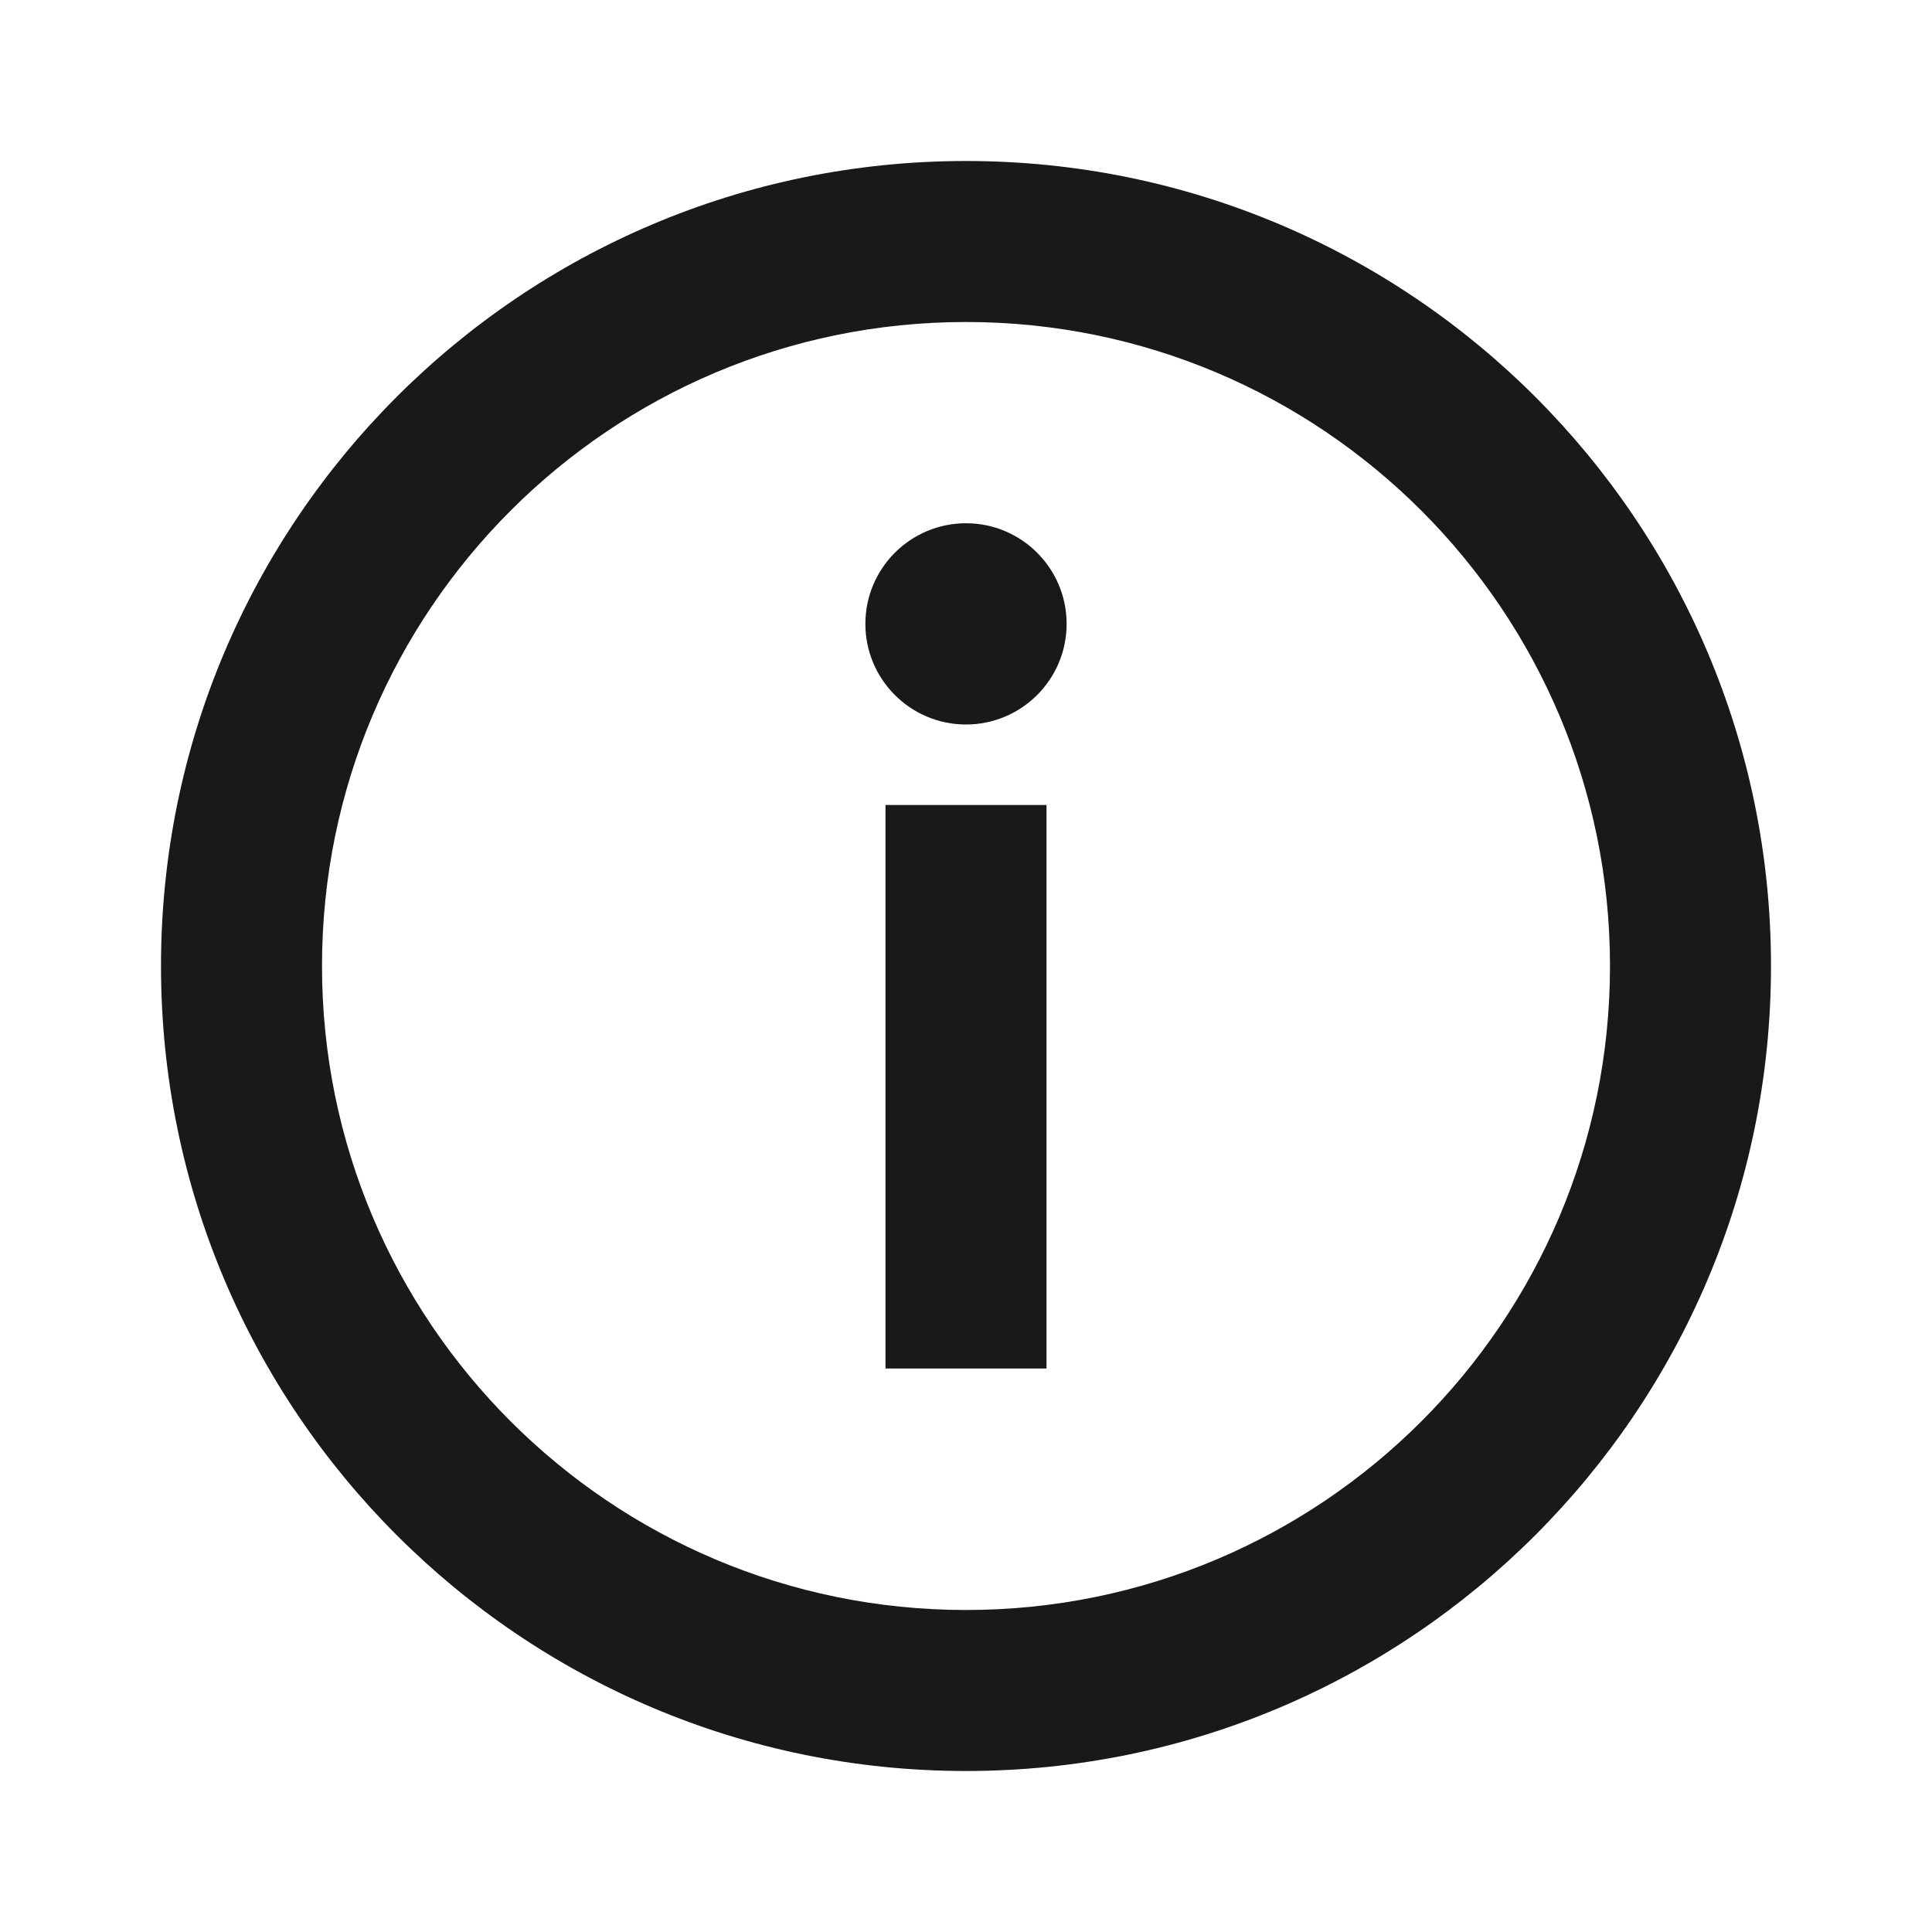
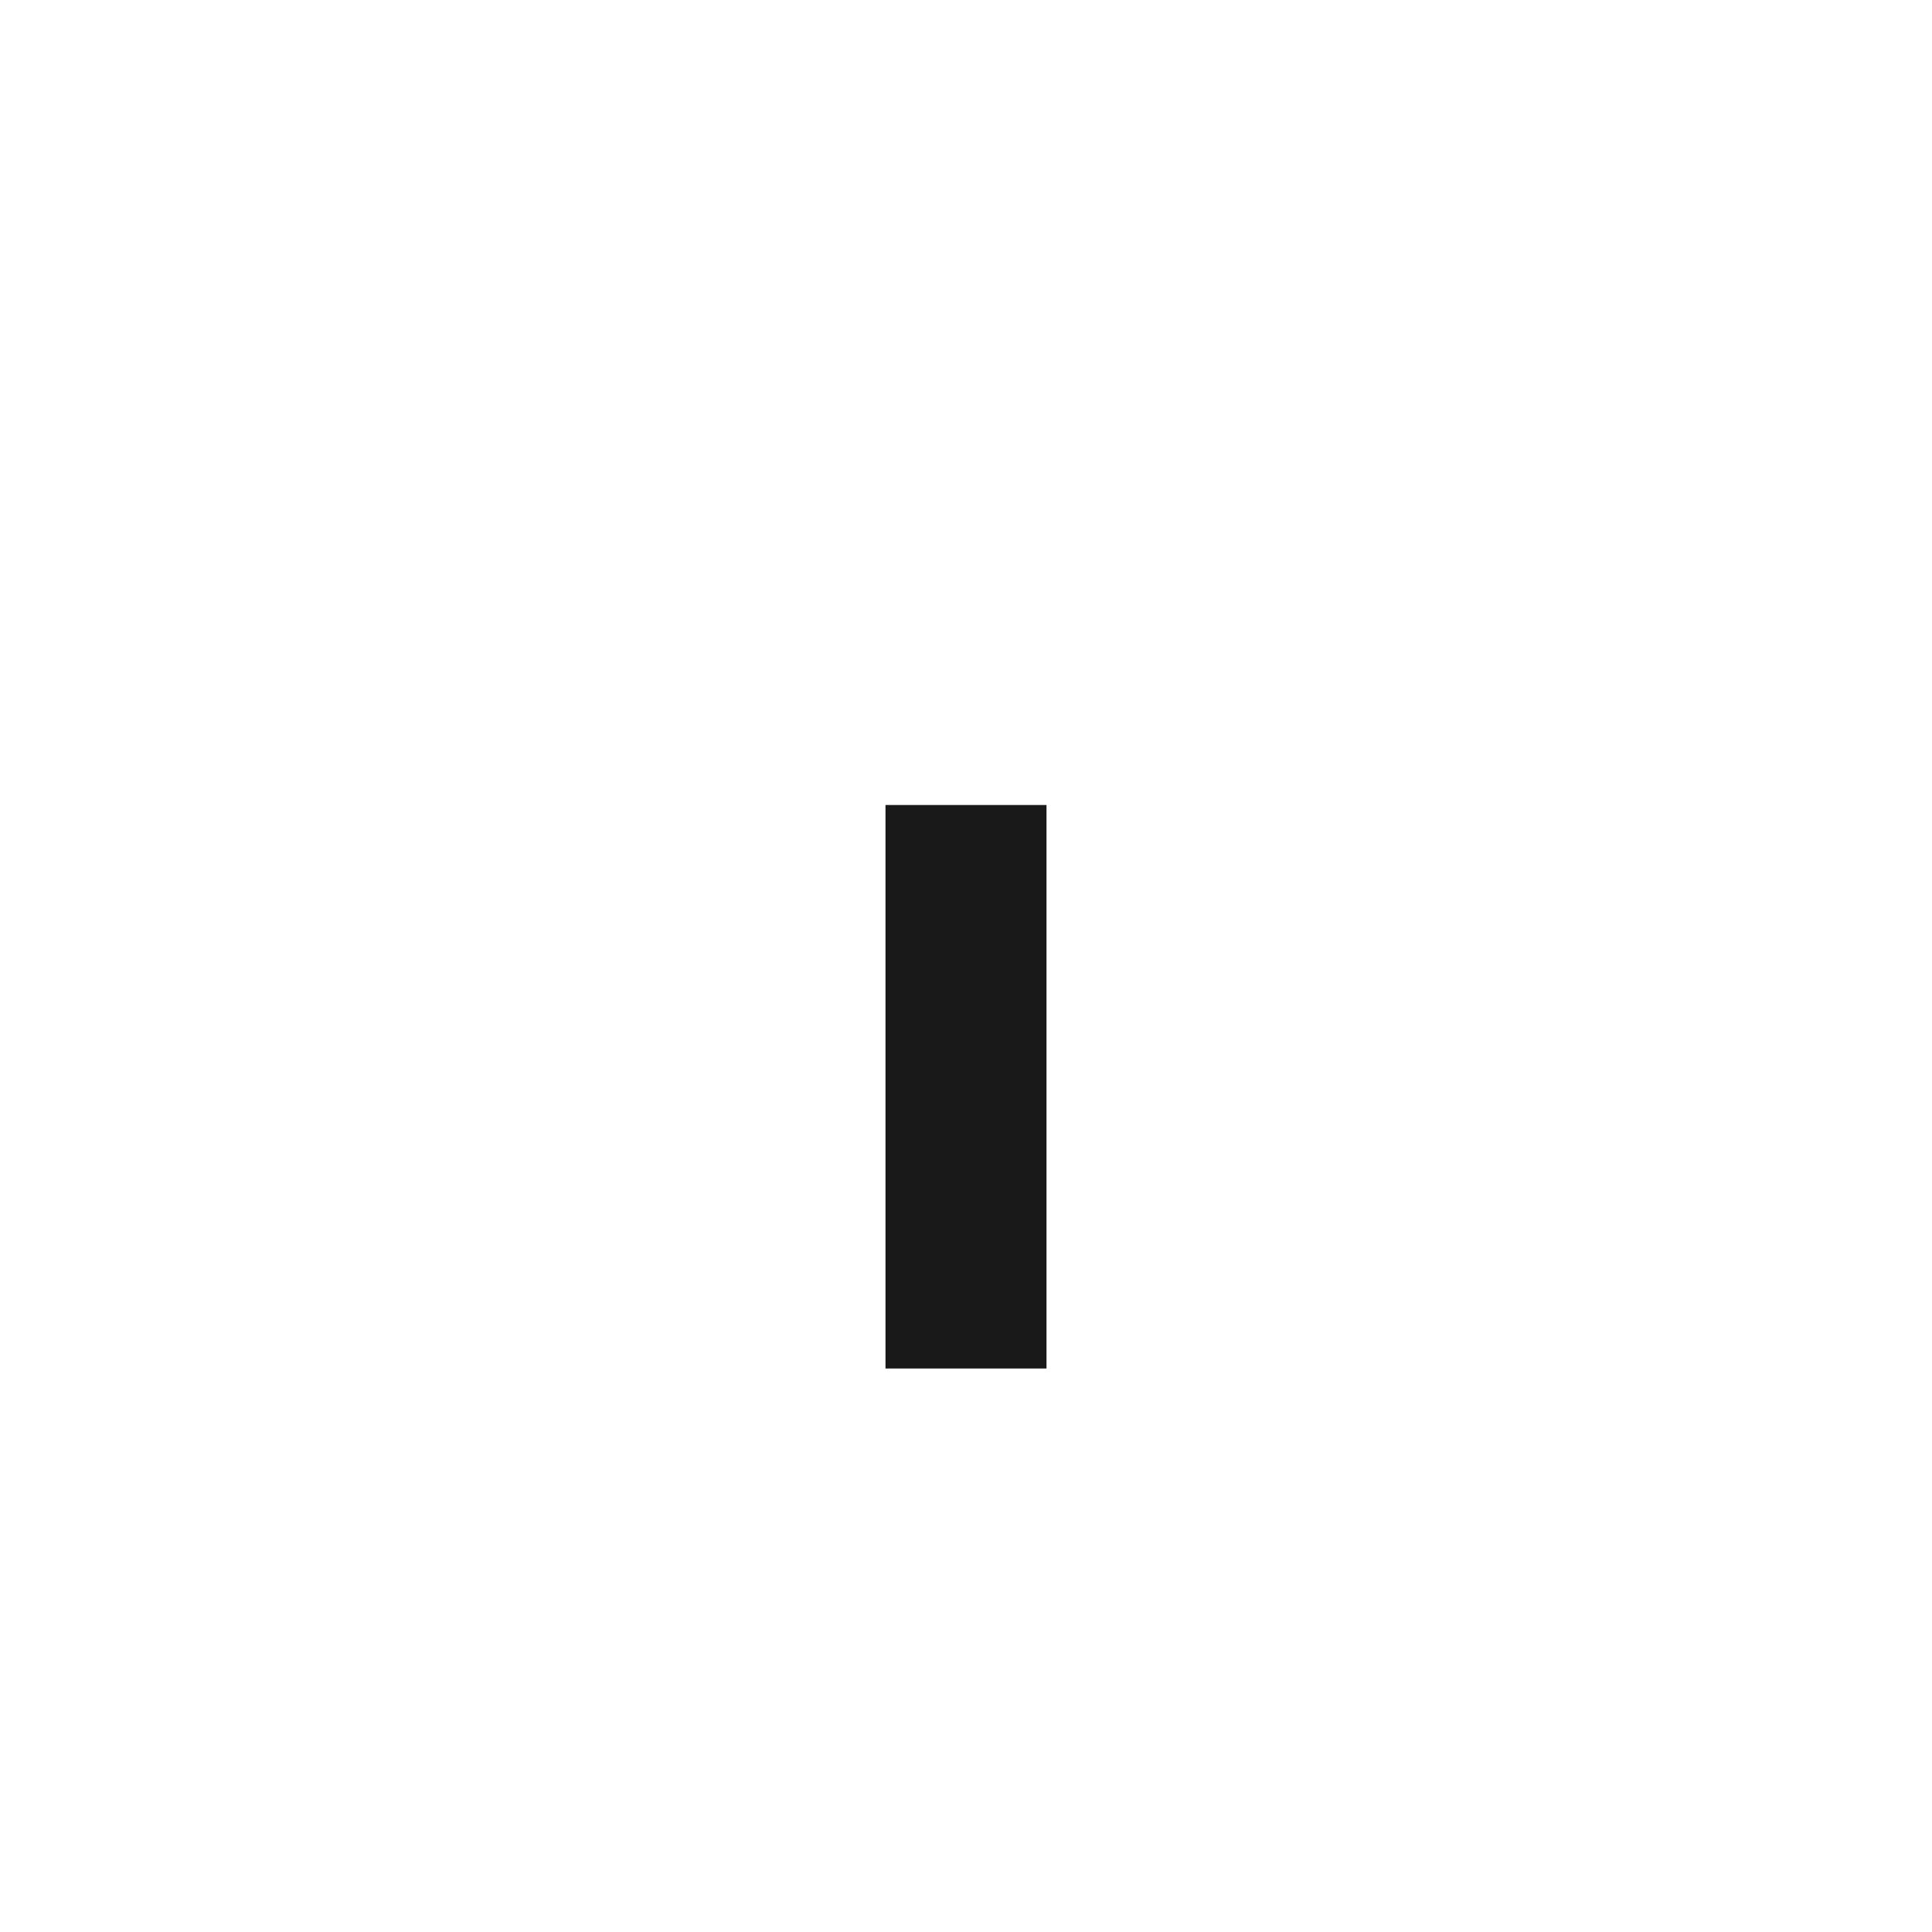
<svg xmlns="http://www.w3.org/2000/svg" width="24" height="24" viewBox="0 0 24 24" fill="none">
-   <path fill-rule="evenodd" clip-rule="evenodd" d="M12 20C16.418 20 20 16.418 20 12C20 7.582 16.418 4 12 4C7.582 4 4 7.582 4 12C4 16.418 7.582 20 12 20ZM12 22C17.523 22 22 17.523 22 12C22 6.477 17.523 2 12 2C6.477 2 2 6.477 2 12C2 17.523 6.477 22 12 22Z" fill="#191919" />
  <path d="M11 10H13V17H11V10Z" fill="#191919" />
-   <path d="M13.25 7.75C13.25 8.44 12.69 9 12 9C11.31 9 10.75 8.44 10.75 7.75C10.75 7.06 11.31 6.5 12 6.5C12.69 6.5 13.25 7.06 13.25 7.75Z" fill="#191919" />
</svg>